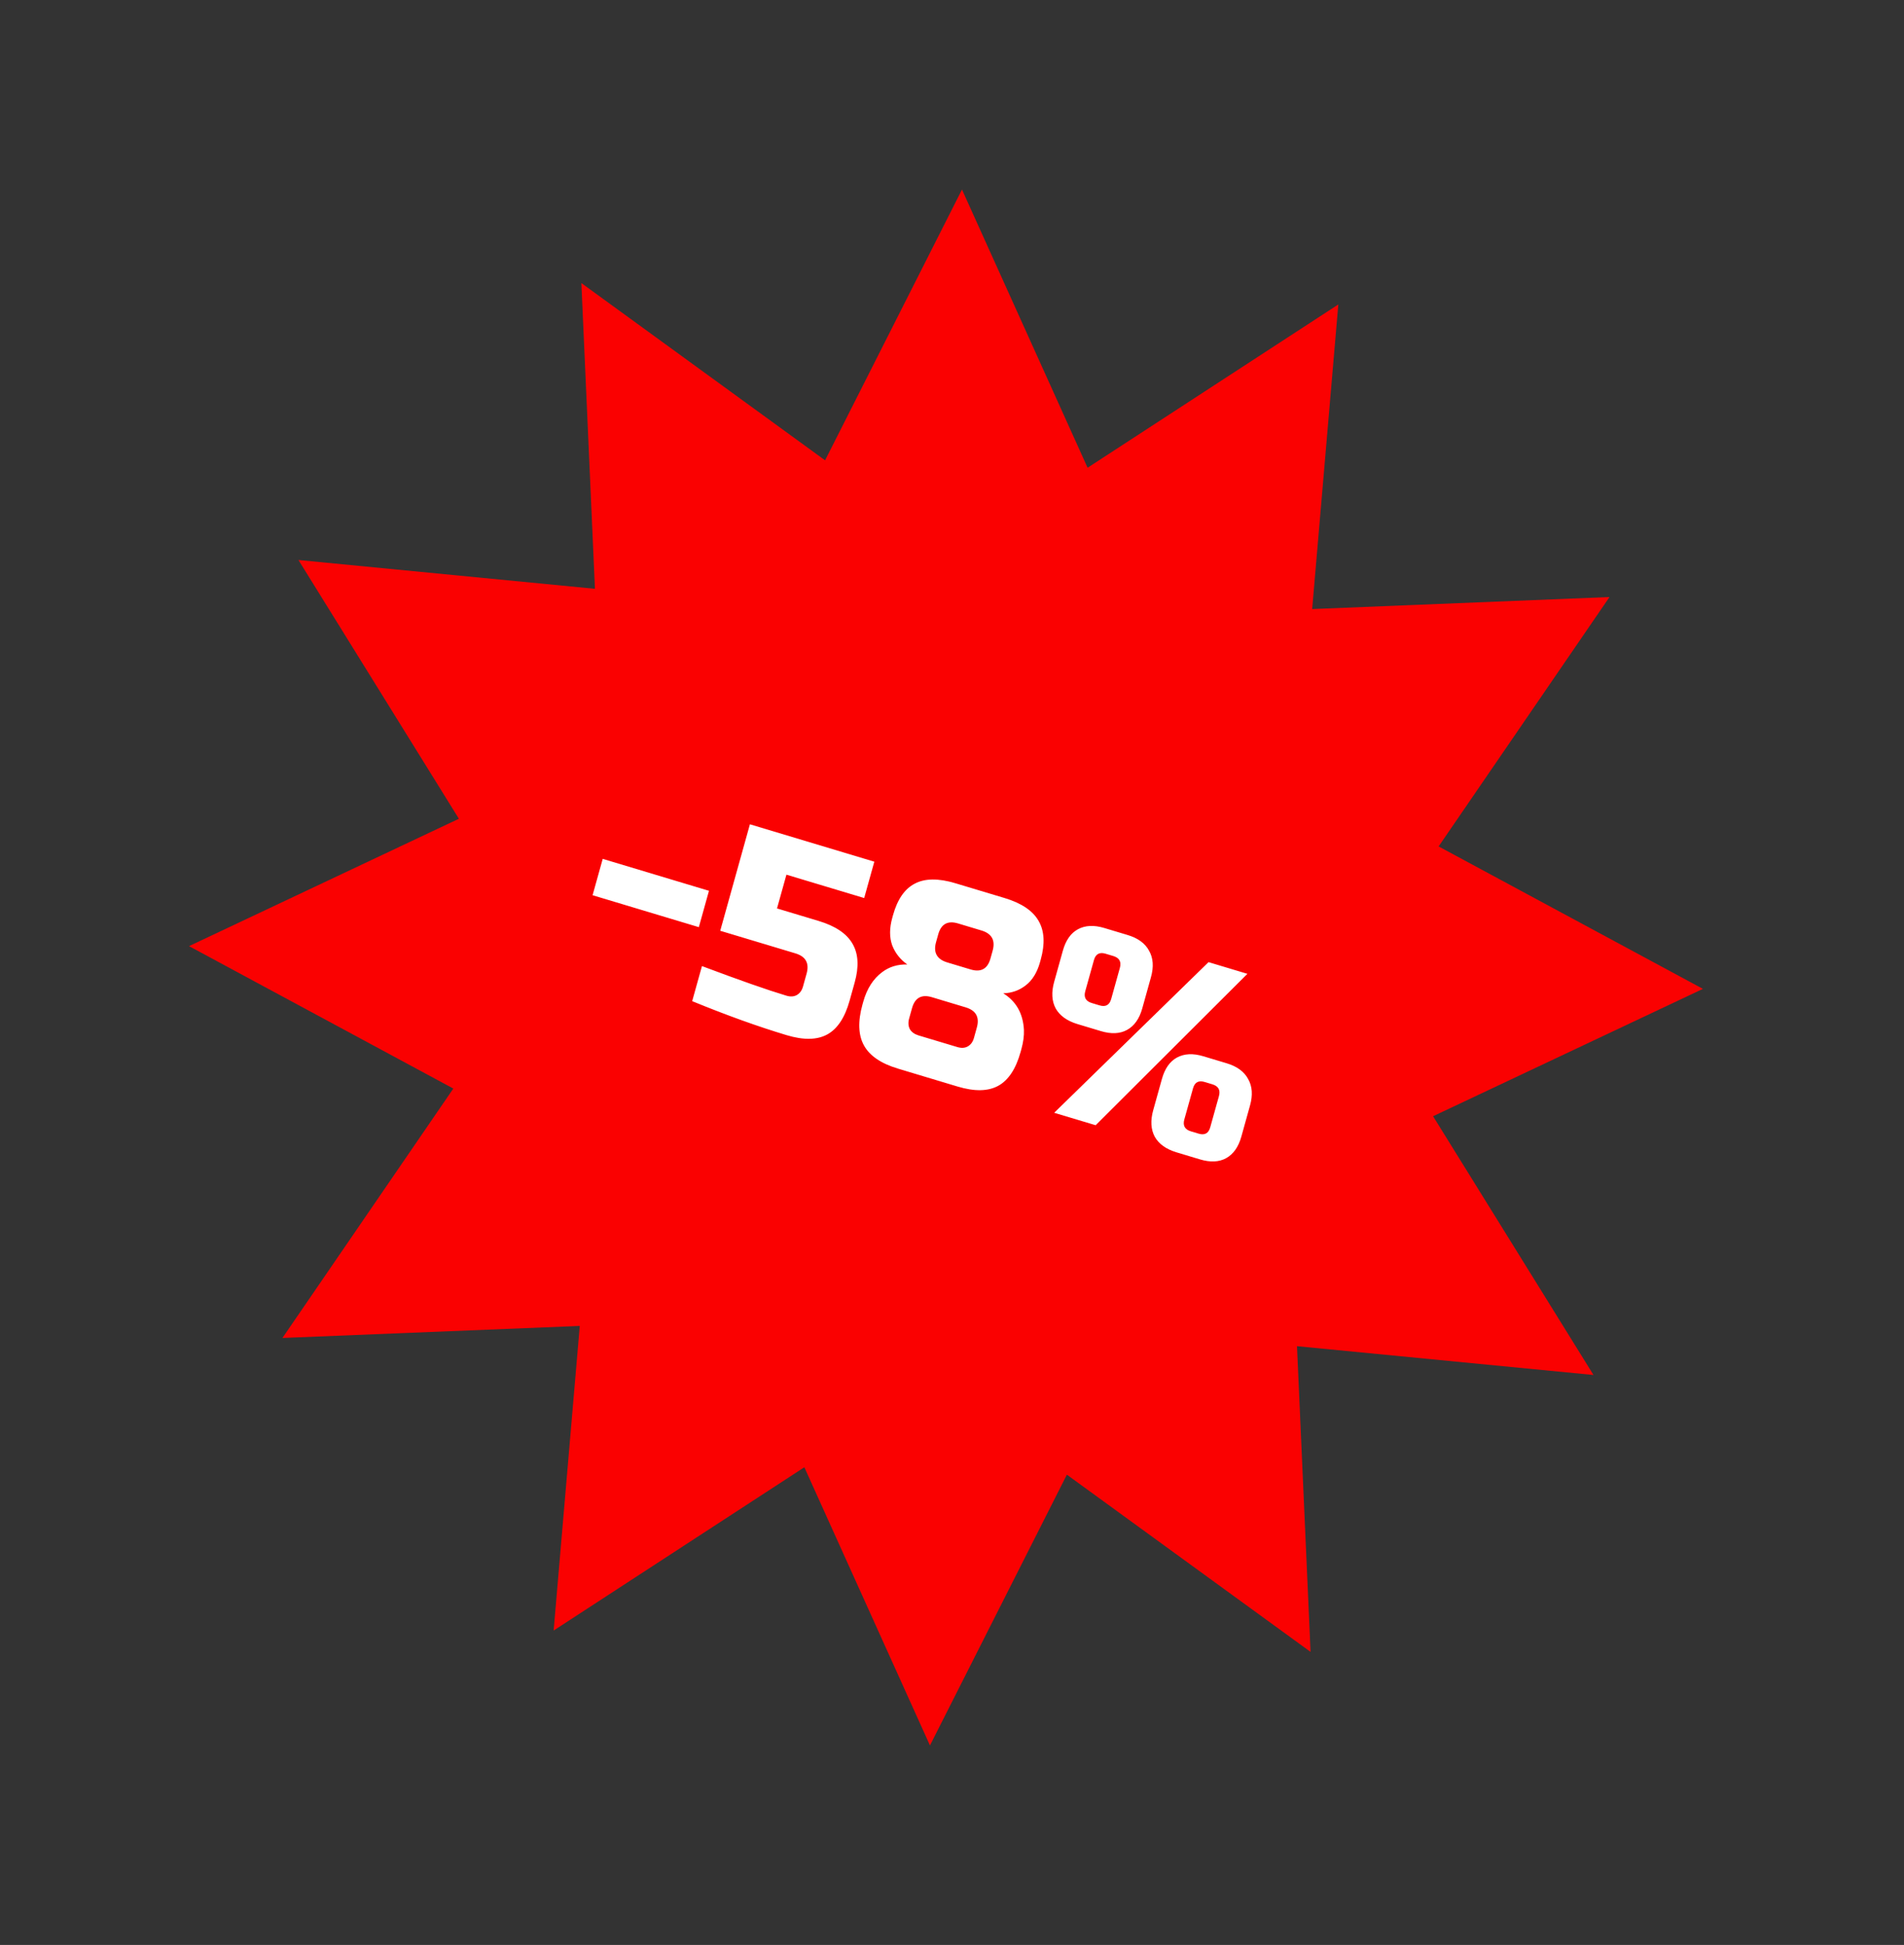
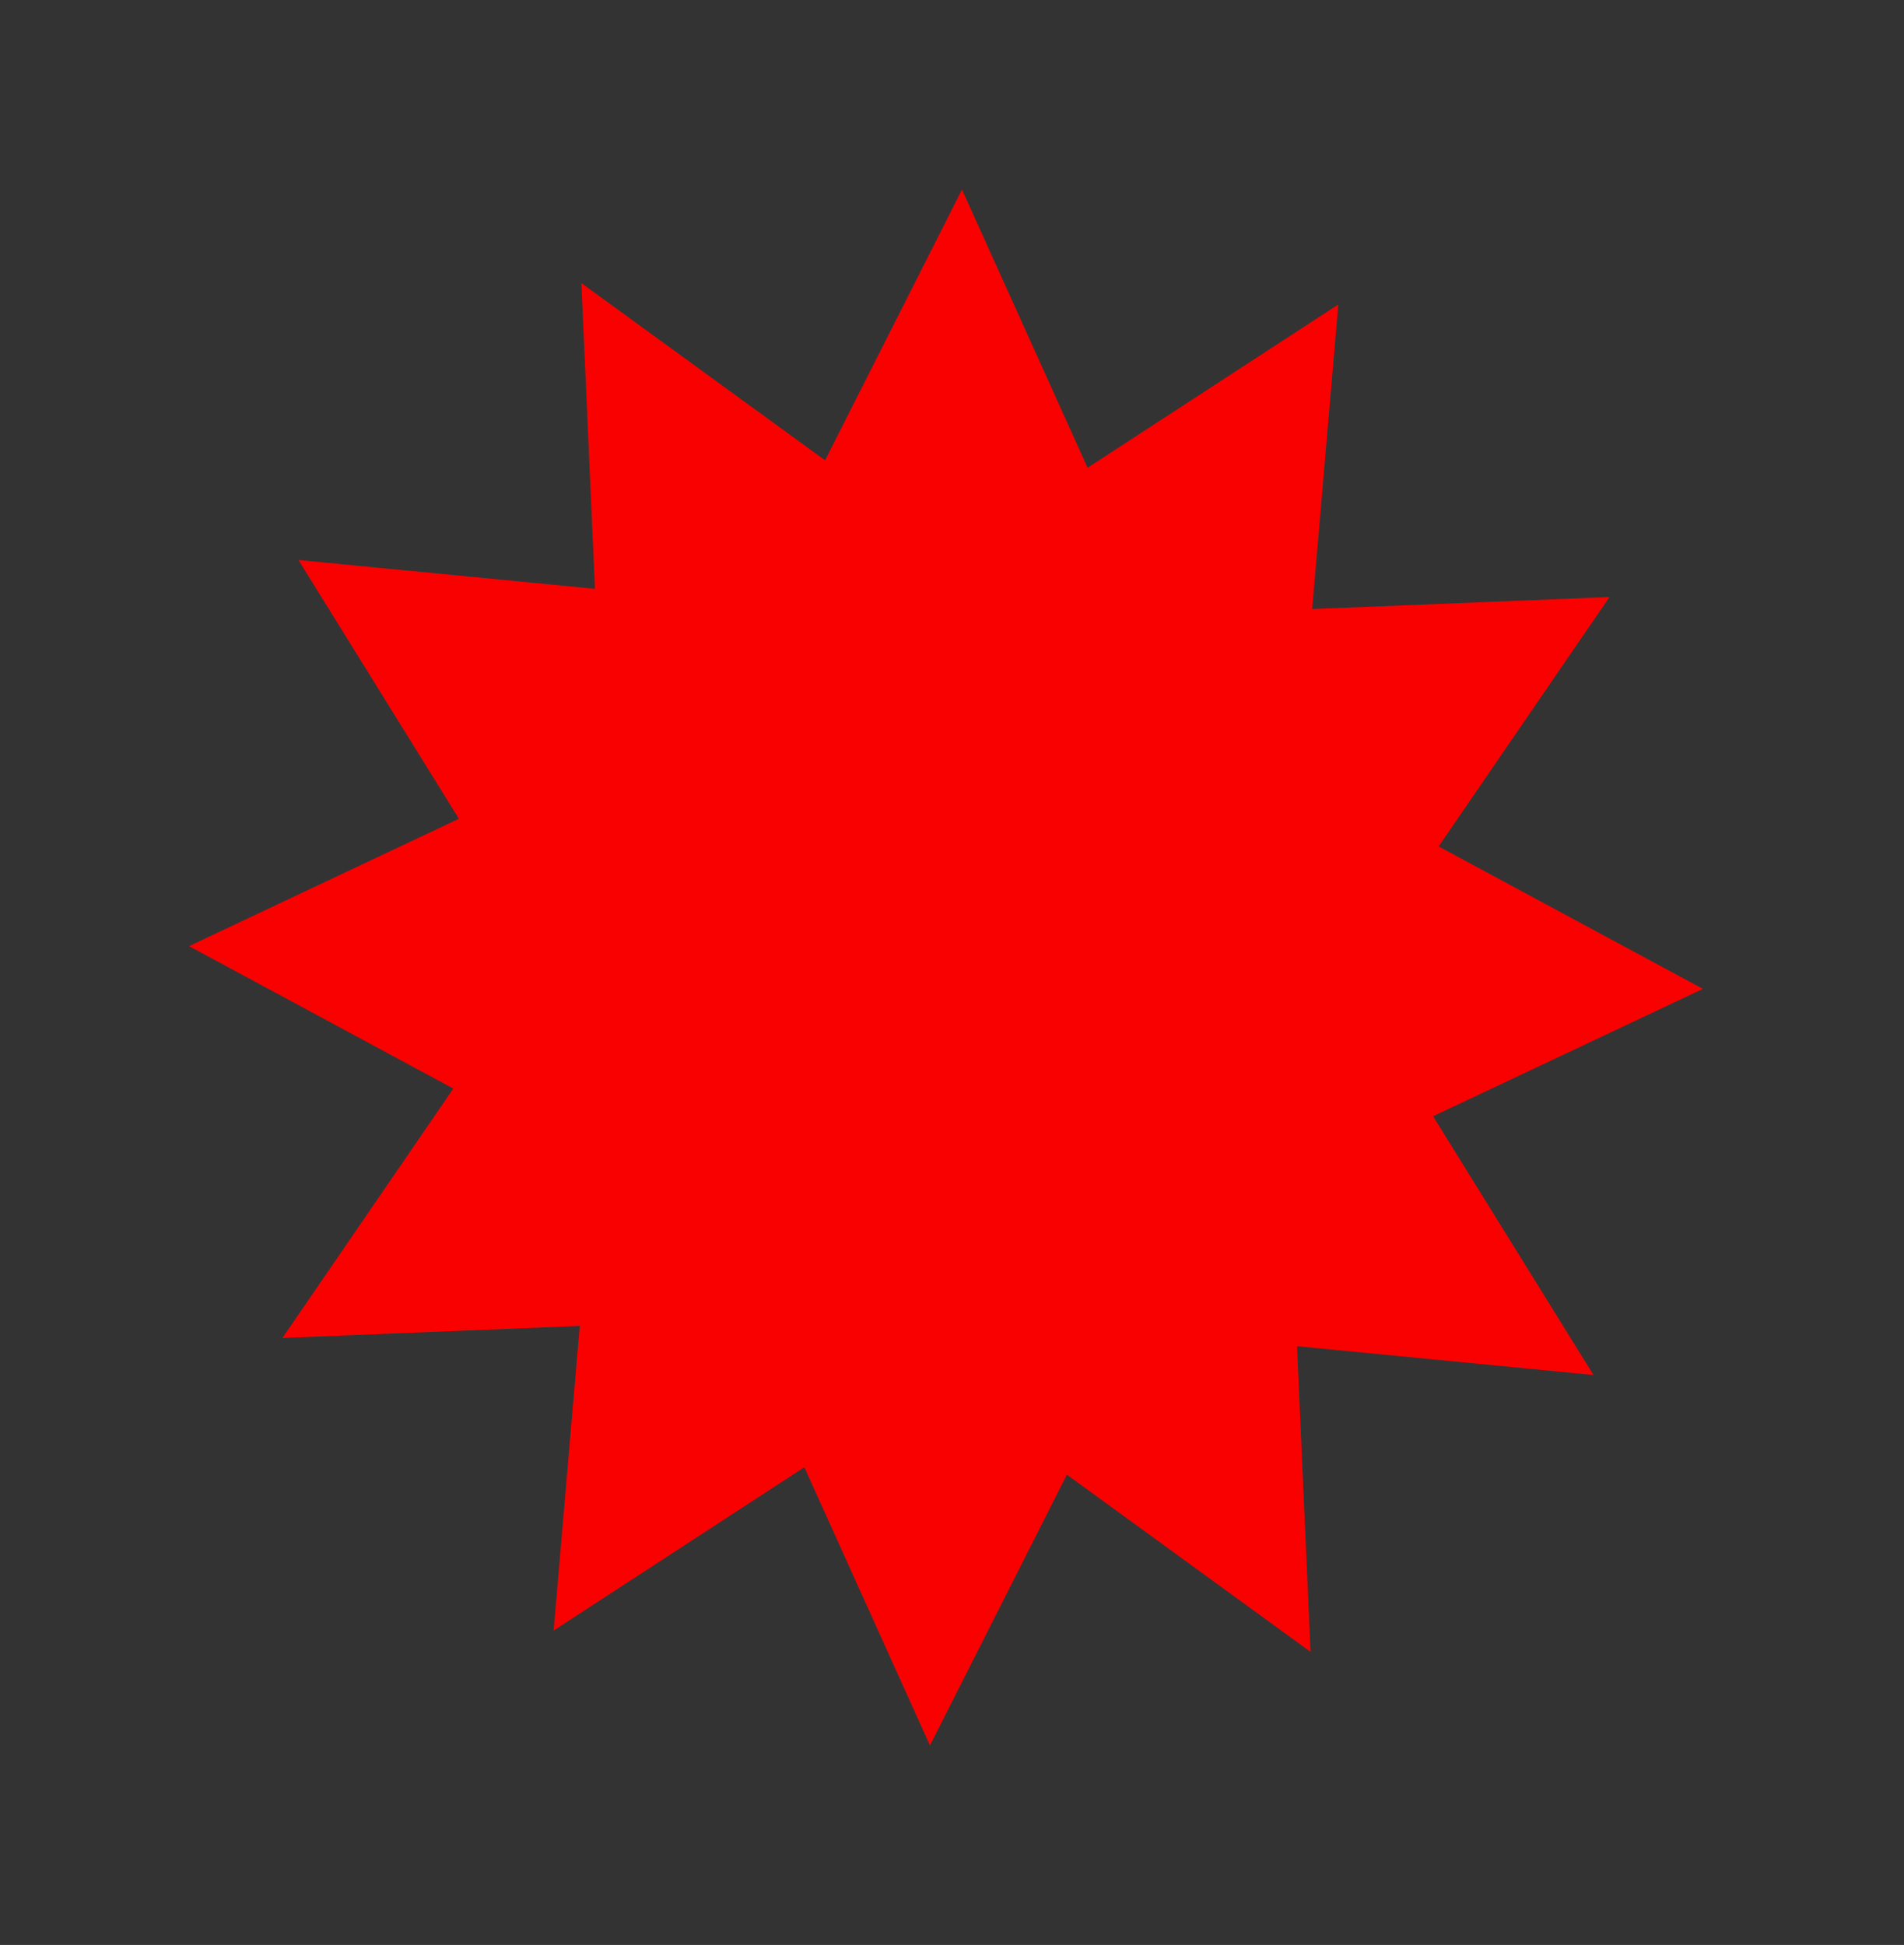
<svg xmlns="http://www.w3.org/2000/svg" width="139" height="142" viewBox="0 0 139 142" fill="none">
  <rect x="0" y="0" width="139" height="142" fill="#333333" stroke="none" />
  <path d="M70.229 13.839L79.399 34.149L97.703 22.228L95.794 44.467L117.501 43.589L105.025 61.797L124.32 72.197L104.62 81.495L116.332 100.386L94.686 98.284L95.677 120.604L77.886 107.664L67.891 127.433L58.721 107.123L40.418 119.044L42.326 96.805L20.619 97.683L33.095 79.475L13.8 69.076L33.501 59.777L21.788 40.886L43.434 42.988L42.443 20.668L60.234 33.608L70.229 13.839Z" fill="#FA0101" />
-   <path d="M43.261 65.359L44.001 62.705L51.758 65.036L51.018 67.691L43.261 65.359ZM57.427 75.576C55.321 74.943 53.022 74.115 50.532 73.093L51.246 70.533C53.98 71.561 56.035 72.281 57.41 72.694C57.7 72.781 57.95 72.767 58.16 72.653C58.386 72.529 58.539 72.321 58.621 72.031L58.885 71.083C59.096 70.324 58.824 69.831 58.067 69.604L52.58 67.955L54.747 60.181L63.829 62.911L63.089 65.565L57.413 63.859L56.725 66.324L59.753 67.234C60.989 67.605 61.818 68.163 62.24 68.906C62.665 69.636 62.717 70.577 62.396 71.727L62.026 73.054C61.681 74.293 61.137 75.116 60.395 75.523C59.652 75.93 58.663 75.948 57.427 75.576ZM68.035 72.805C67.278 72.578 66.794 72.843 66.582 73.602L66.371 74.36C66.29 74.651 66.306 74.909 66.421 75.136C66.552 75.353 66.762 75.505 67.052 75.593L69.891 76.445C70.181 76.533 70.431 76.519 70.641 76.404C70.866 76.28 71.02 76.073 71.101 75.782L71.312 75.023C71.524 74.265 71.251 73.772 70.494 73.545L68.035 72.805ZM69.946 67.421C69.189 67.193 68.705 67.459 68.494 68.217L68.335 68.786C68.124 69.544 68.396 70.037 69.153 70.265L70.856 70.777C71.613 71.004 72.097 70.739 72.308 69.98L72.467 69.411C72.678 68.653 72.406 68.16 71.649 67.933L69.946 67.421ZM74.507 76.806C74.161 78.044 73.618 78.867 72.875 79.274C72.133 79.681 71.144 79.699 69.907 79.327L65.556 78.019C64.319 77.648 63.492 77.084 63.074 76.328C62.656 75.572 62.62 74.575 62.965 73.336L63.018 73.147C63.286 72.186 63.747 71.462 64.403 70.974C64.922 70.582 65.535 70.396 66.24 70.416C65.725 70.056 65.356 69.589 65.133 69.016C64.927 68.433 64.929 67.762 65.141 67.004L65.194 66.814C65.514 65.664 66.042 64.898 66.778 64.516C67.516 64.122 68.504 64.111 69.74 64.482L73.335 65.563C74.571 65.934 75.4 66.492 75.822 67.235C76.247 67.965 76.299 68.906 75.978 70.056L75.926 70.246C75.714 71.004 75.365 71.57 74.878 71.944C74.407 72.31 73.861 72.502 73.241 72.521C74.185 73.106 74.688 73.997 74.751 75.194C74.768 75.624 74.704 76.098 74.56 76.616L74.507 76.806ZM76.96 81.242L88.228 70.245L91.066 71.098L79.987 82.151L76.96 81.242ZM83.391 73.62C83.18 74.378 82.808 74.903 82.275 75.195C81.759 75.478 81.122 75.506 80.365 75.279L78.662 74.767C77.905 74.539 77.375 74.161 77.072 73.631C76.784 73.093 76.746 72.444 76.958 71.686L77.592 69.411C77.804 68.652 78.168 68.132 78.684 67.849C79.216 67.556 79.861 67.524 80.618 67.752L82.321 68.264C83.078 68.491 83.6 68.874 83.887 69.412C84.191 69.942 84.237 70.586 84.025 71.344L83.391 73.62ZM81.755 70.662C81.878 70.22 81.719 69.932 81.278 69.799L80.71 69.629C80.269 69.496 79.986 69.651 79.863 70.093L79.228 72.368C79.105 72.811 79.264 73.098 79.706 73.231L80.273 73.402C80.715 73.534 80.997 73.379 81.121 72.937L81.755 70.662ZM90.623 82.985C90.411 83.744 90.039 84.269 89.507 84.561C88.99 84.844 88.354 84.872 87.597 84.644L85.894 84.132C85.137 83.905 84.607 83.526 84.304 82.997C84.016 82.459 83.978 81.81 84.19 81.052L84.824 78.776C85.035 78.018 85.4 77.497 85.916 77.214C86.448 76.922 87.093 76.89 87.85 77.117L89.553 77.629C90.31 77.857 90.832 78.24 91.119 78.778C91.423 79.308 91.469 79.952 91.257 80.71L90.623 82.985ZM88.987 80.028C89.11 79.585 88.951 79.298 88.51 79.165L87.942 78.994C87.5 78.862 87.218 79.017 87.095 79.459L86.46 81.734C86.337 82.177 86.496 82.464 86.938 82.597L87.505 82.767C87.947 82.9 88.229 82.745 88.352 82.303L88.987 80.028Z" fill="white" />
</svg>